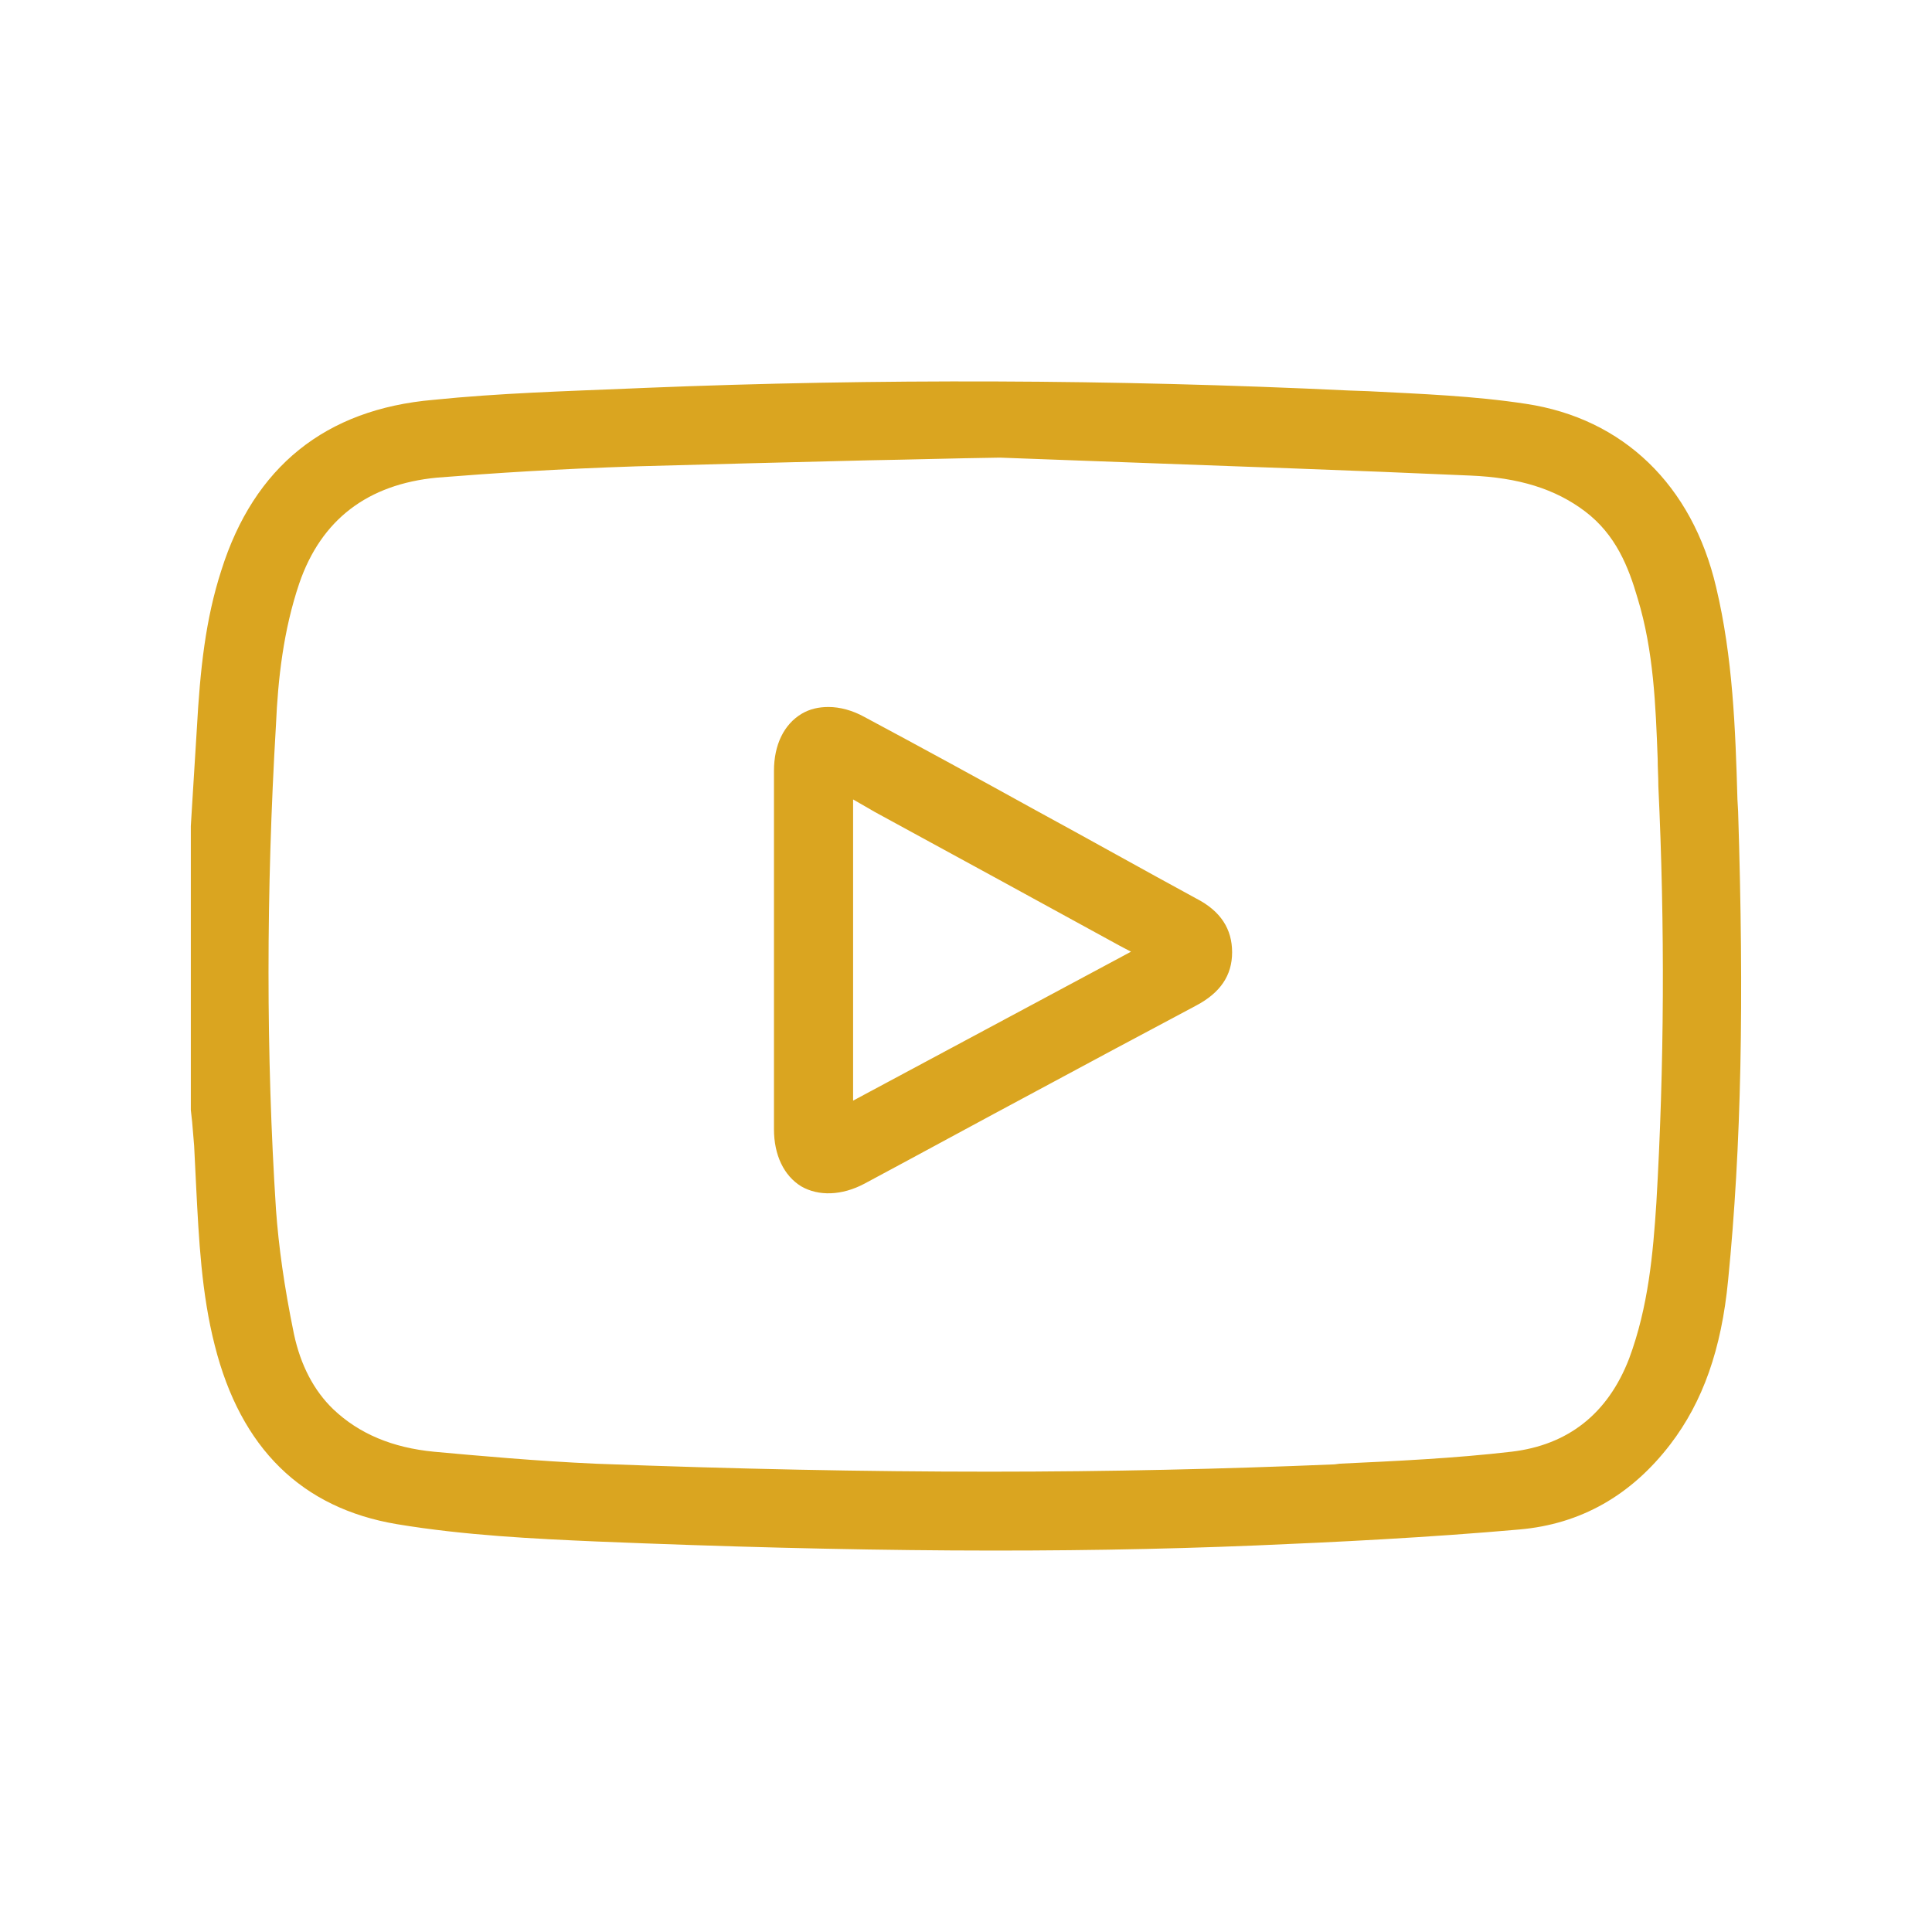
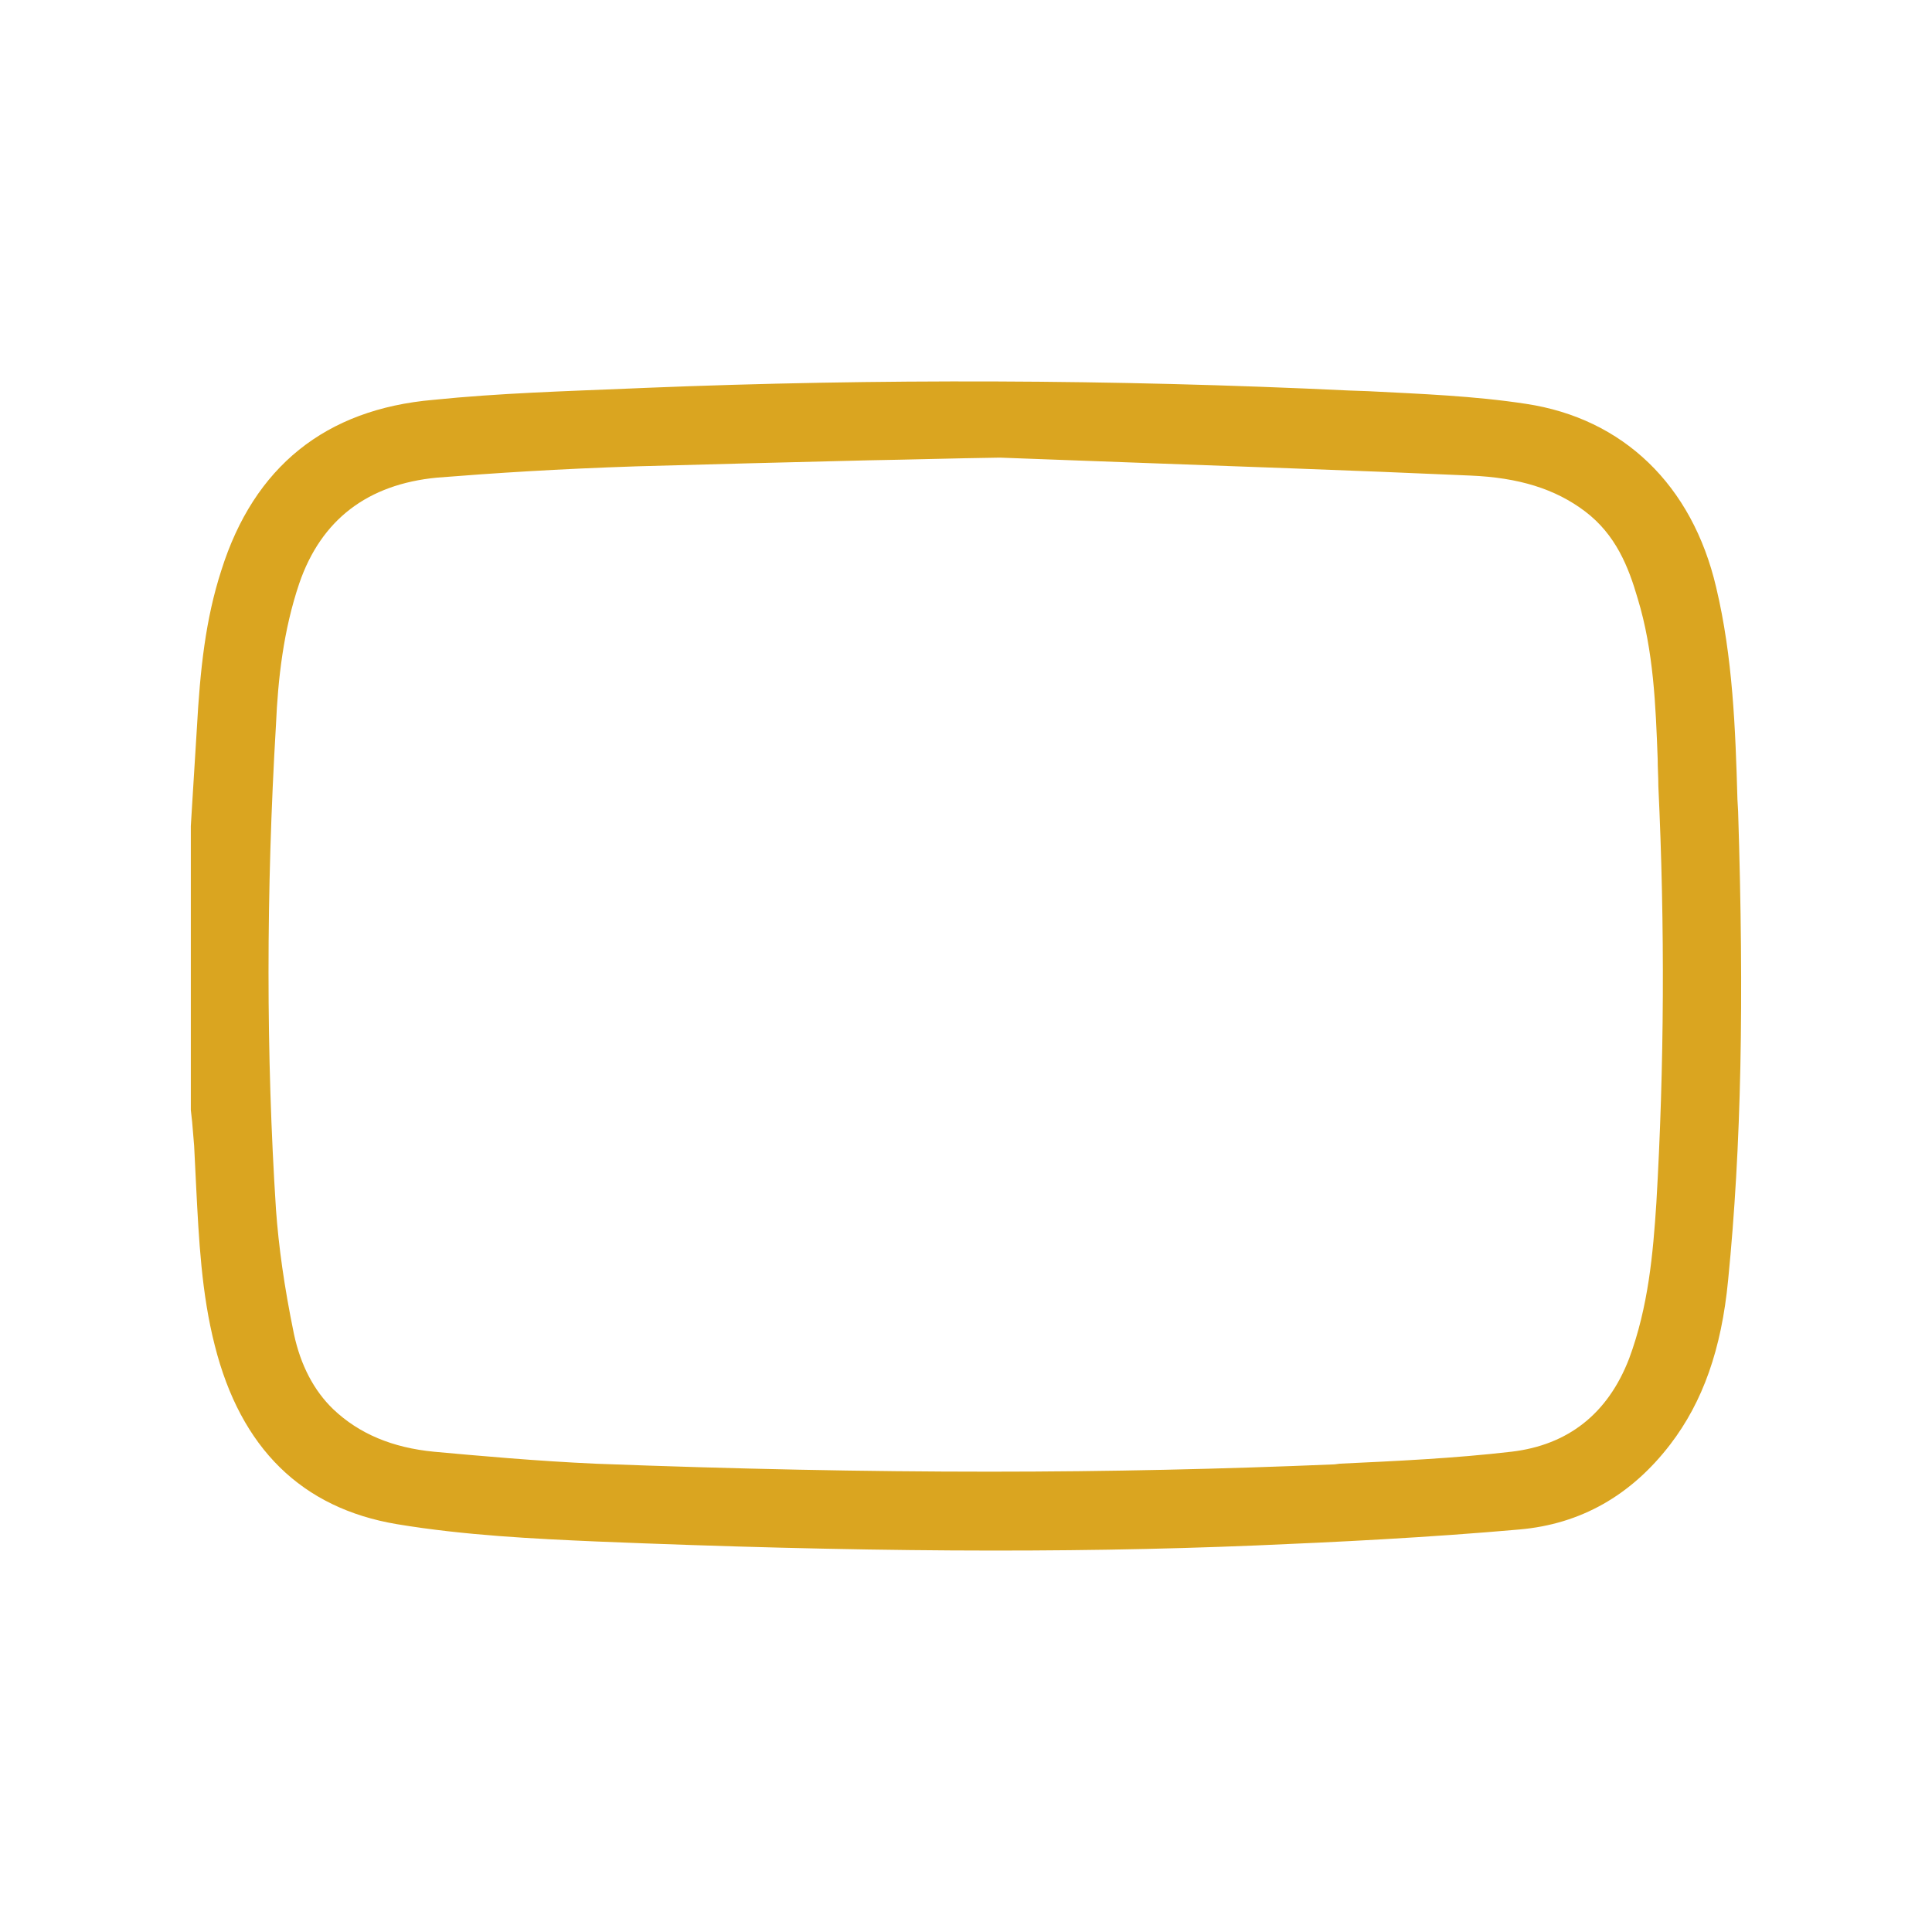
<svg xmlns="http://www.w3.org/2000/svg" version="1.1" id="Layer_1" x="0px" y="0px" viewBox="0 0 512 512" style="enable-background:new 0 0 512 512;" xml:space="preserve">
  <style type="text/css">
	.st0{fill:#FFFFFF;}
	.st1{fill:#daa520;stroke:#FFFFFF;stroke-width:0.3;stroke-miterlimit:10;}
	.st2{fill:#daa520;stroke:#FFFFFF;stroke-width:0.2;stroke-miterlimit:10;}
	.st3{fill:#daa520;stroke:#FFFFFF;stroke-width:0.25;stroke-miterlimit:10;}
	.st4{fill:#daa520;stroke:#FFFFFF;stroke-width:0.4;stroke-miterlimit:10;}
	.st5{fill:#daa520;}
</style>
  <g>
    <g>
      <path class="st5" d="M460.62,215.03l-0.18-3.17c-0.53-18.68-1.23-37.71-5.64-56.21c-6.34-27.14-24.67-44.76-50.4-48.63    c-13.74-2.11-28.02-2.64-41.76-3.35l-5.11-0.18c-62.55-2.99-125.29-3.17-186.25-0.71l-4.23,0.18c-17.09,0.71-34.89,1.23-52.16,3    c-28.72,2.47-47.58,17.8-56.21,45.11c-4.23,13.04-5.64,26.26-6.52,42.12c-0.35,5.64-0.71,11.45-1.06,17.09l-0.53,8.63v75.24    l0.35,3.17c0.18,2.11,0.35,4.23,0.53,6.34c0.18,3.53,0.35,7.23,0.53,10.75c0.71,13.92,1.41,28.37,4.93,42.11    c6.87,27.31,23.08,43.17,48.28,47.4c17.97,2.99,36.65,3.88,52.69,4.58c68.54,2.82,124.05,3.17,174.98,1.06    c21.14-0.88,45.82-2.11,69.78-4.23c16.21-1.41,29.6-8.99,40-22.55c8.63-11.28,13.57-25.2,15.33-43.53    C461.5,303.66,462.21,265.42,460.62,215.03z M438.95,318.82c-0.88,13.39-2.11,27.49-7.22,41.23    c-5.64,14.62-16.21,22.91-31.19,24.67c-15.16,1.76-30.48,2.47-45.46,3.17l-1.41,0.18c-29.25,1.23-59.56,1.94-91.45,1.94    c-32.95,0-67.49-0.71-104.32-2.11c-15.68-0.7-31.19-2.11-42.82-3.17c-11.1-1.06-19.91-4.76-26.78-11.28    c-5.11-4.93-8.63-11.63-10.4-19.91c-2.64-12.86-4.05-23.26-4.76-32.95c-2.64-40.88-2.64-84.23,0-128.63    c0.53-11.98,1.94-24.85,6.17-37.36c5.81-16.92,18.15-26.26,36.47-28.02c15.51-1.23,31.72-2.29,53.04-3    c19.56-0.53,38.94-1.06,61.32-1.59c10.92-0.18,22.38-0.53,34.71-0.71h0.18l33.3,1.23c28.19,1.06,59.74,2.11,91.28,3.52    c12.86,0.53,22.56,3.52,30.48,9.52c8.11,6.17,11.46,14.62,13.92,23.08c4.23,13.92,4.76,28.37,5.29,42.47    c0,2.47,0.18,4.76,0.18,7.22C441.24,245.51,441.06,282.7,438.95,318.82z" />
    </g>
    <g>
-       <path class="st5" d="M317.01,238.11c-14.27-7.75-28.37-15.68-42.64-23.44c-14.98-8.28-30.13-16.56-45.29-24.67    c-3.17-1.76-6.52-2.64-9.52-2.64c-2.64,0-4.93,0.53-7.05,1.76c-4.76,2.82-7.4,8.28-7.4,15.15v94.98c0,6.87,2.64,12.34,7.23,15.15    c4.58,2.64,10.75,2.47,16.74-0.71c15.15-8.11,30.31-16.39,45.46-24.49c14.1-7.58,28.19-15.16,42.47-22.73    c6.34-3.35,9.51-7.93,9.51-14.1C326.52,246.22,323.53,241.46,317.01,238.11z M226.08,291.68v-79.82l5.81,3.35    c21.67,11.8,42.99,23.44,64.84,35.42l3,1.58L226.08,291.68z" />
-     </g>
+       </g>
  </g>
</svg>